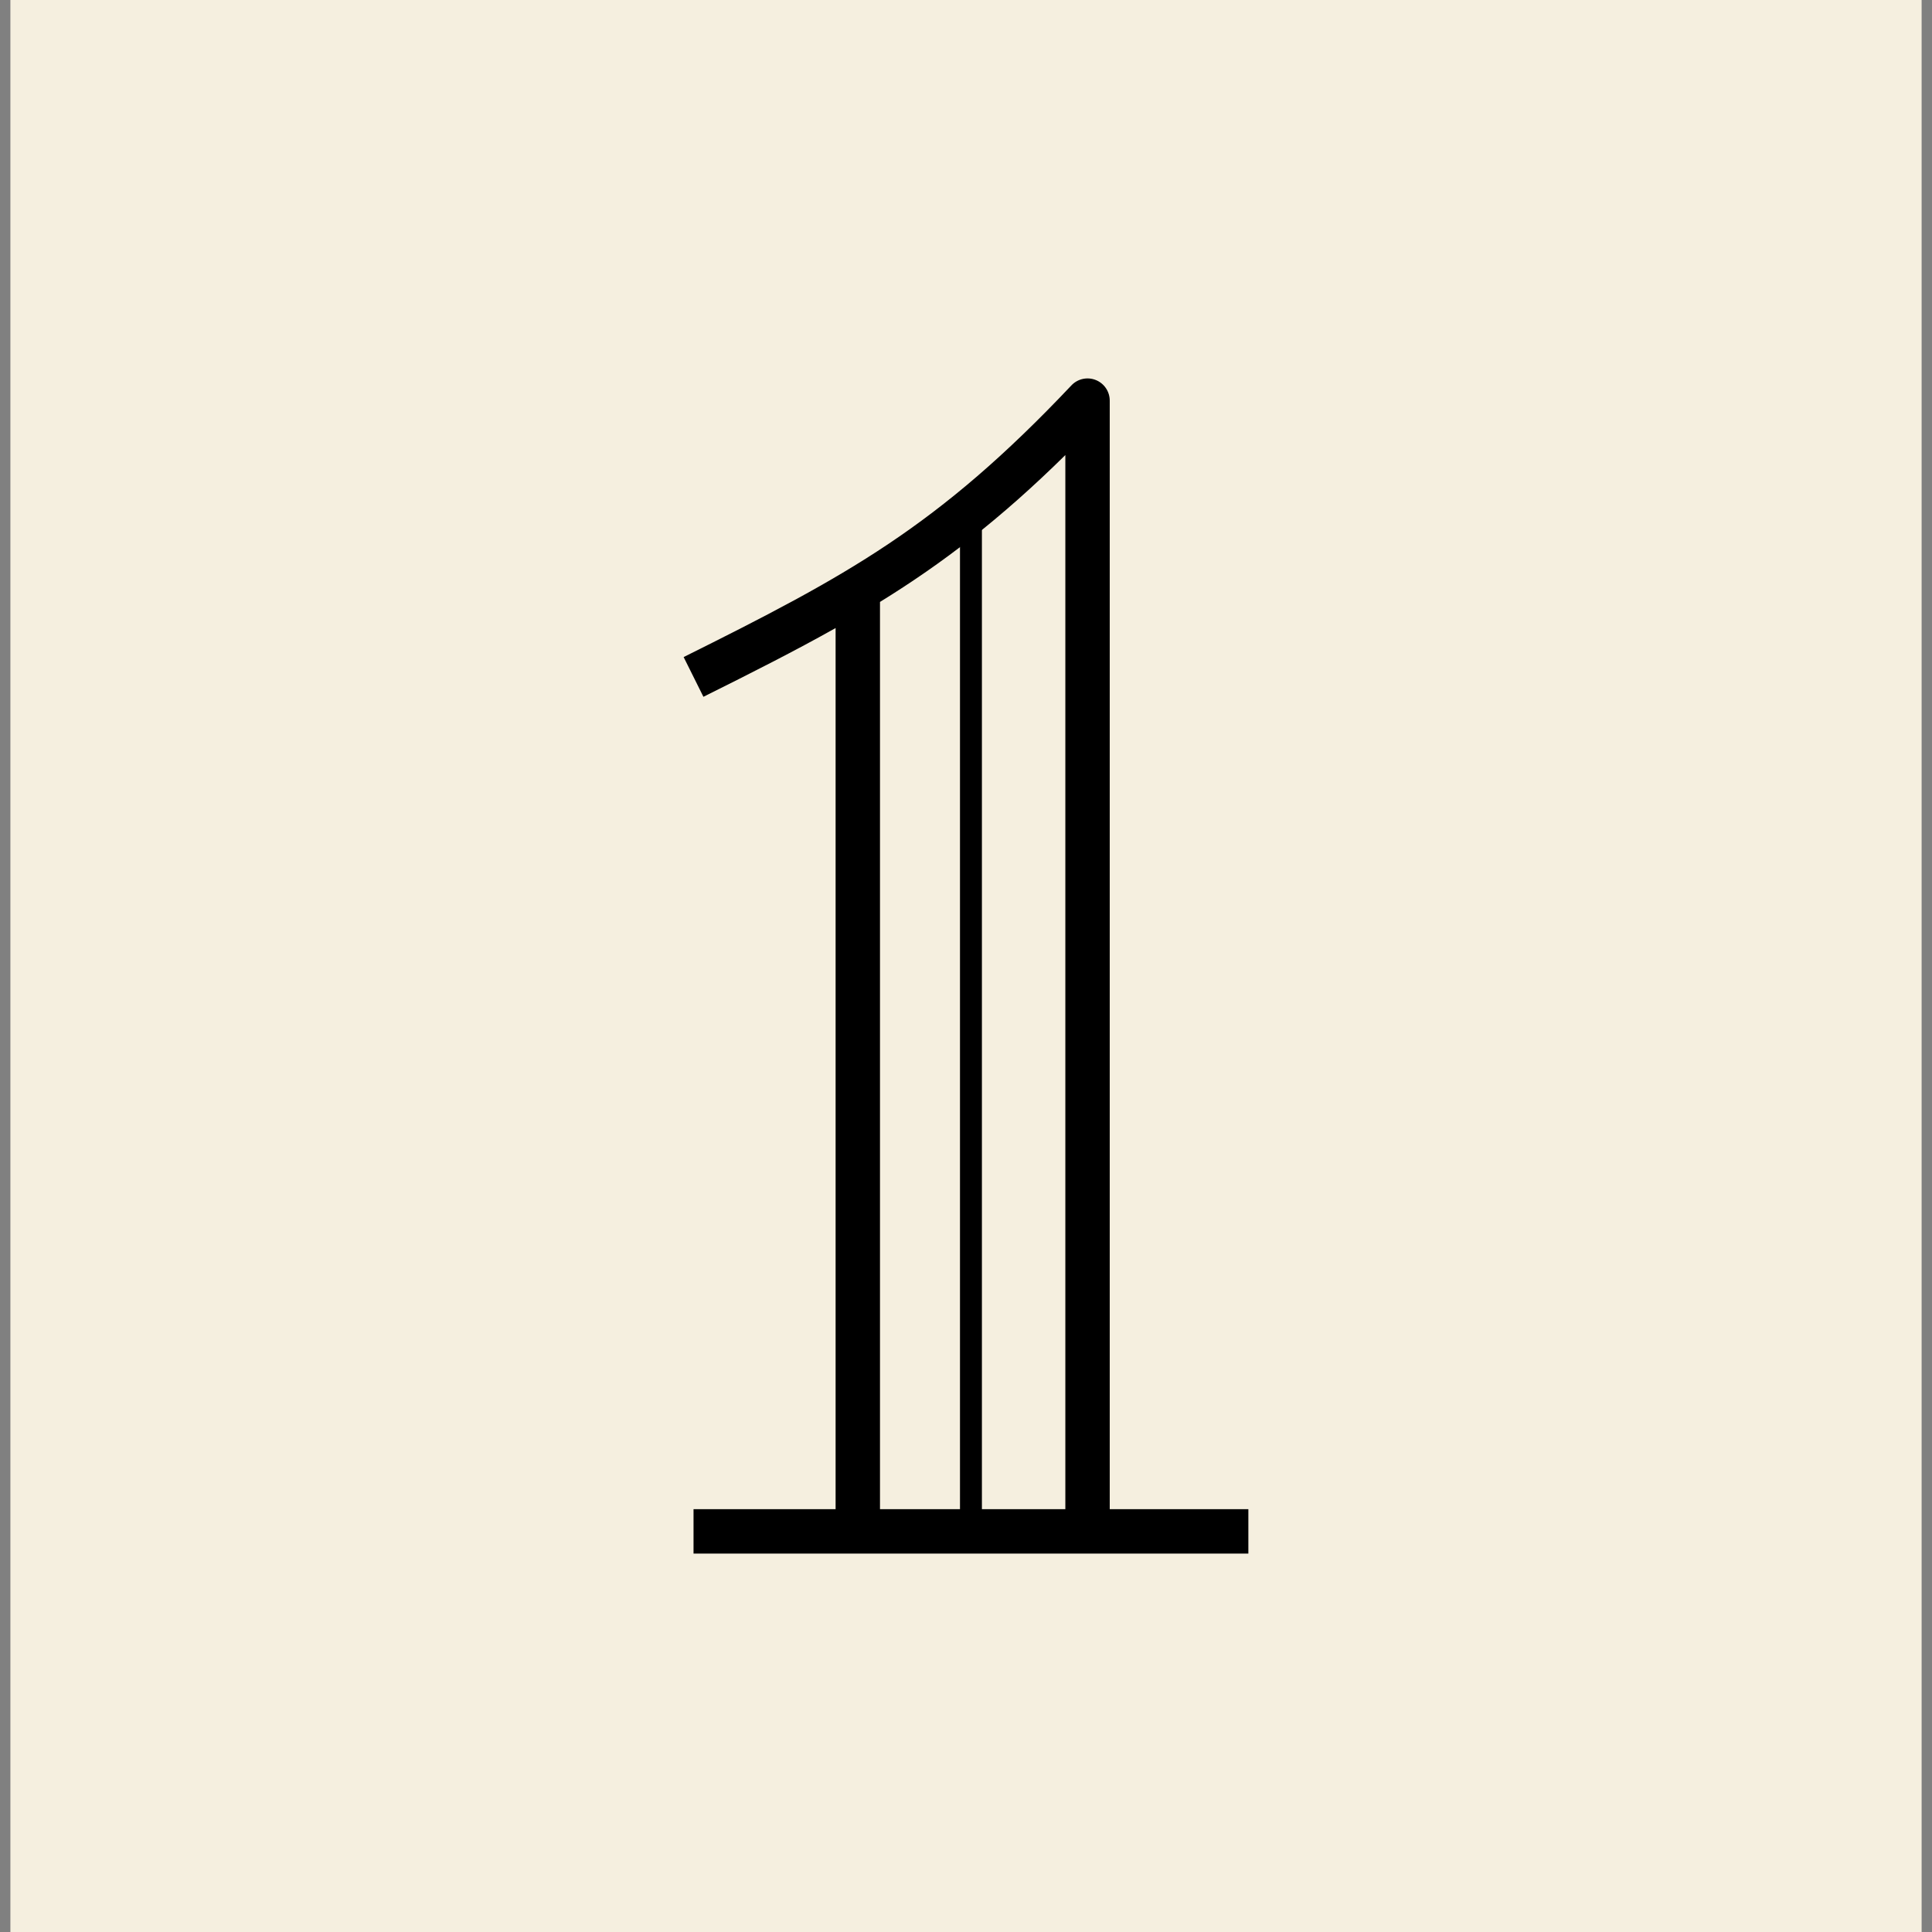
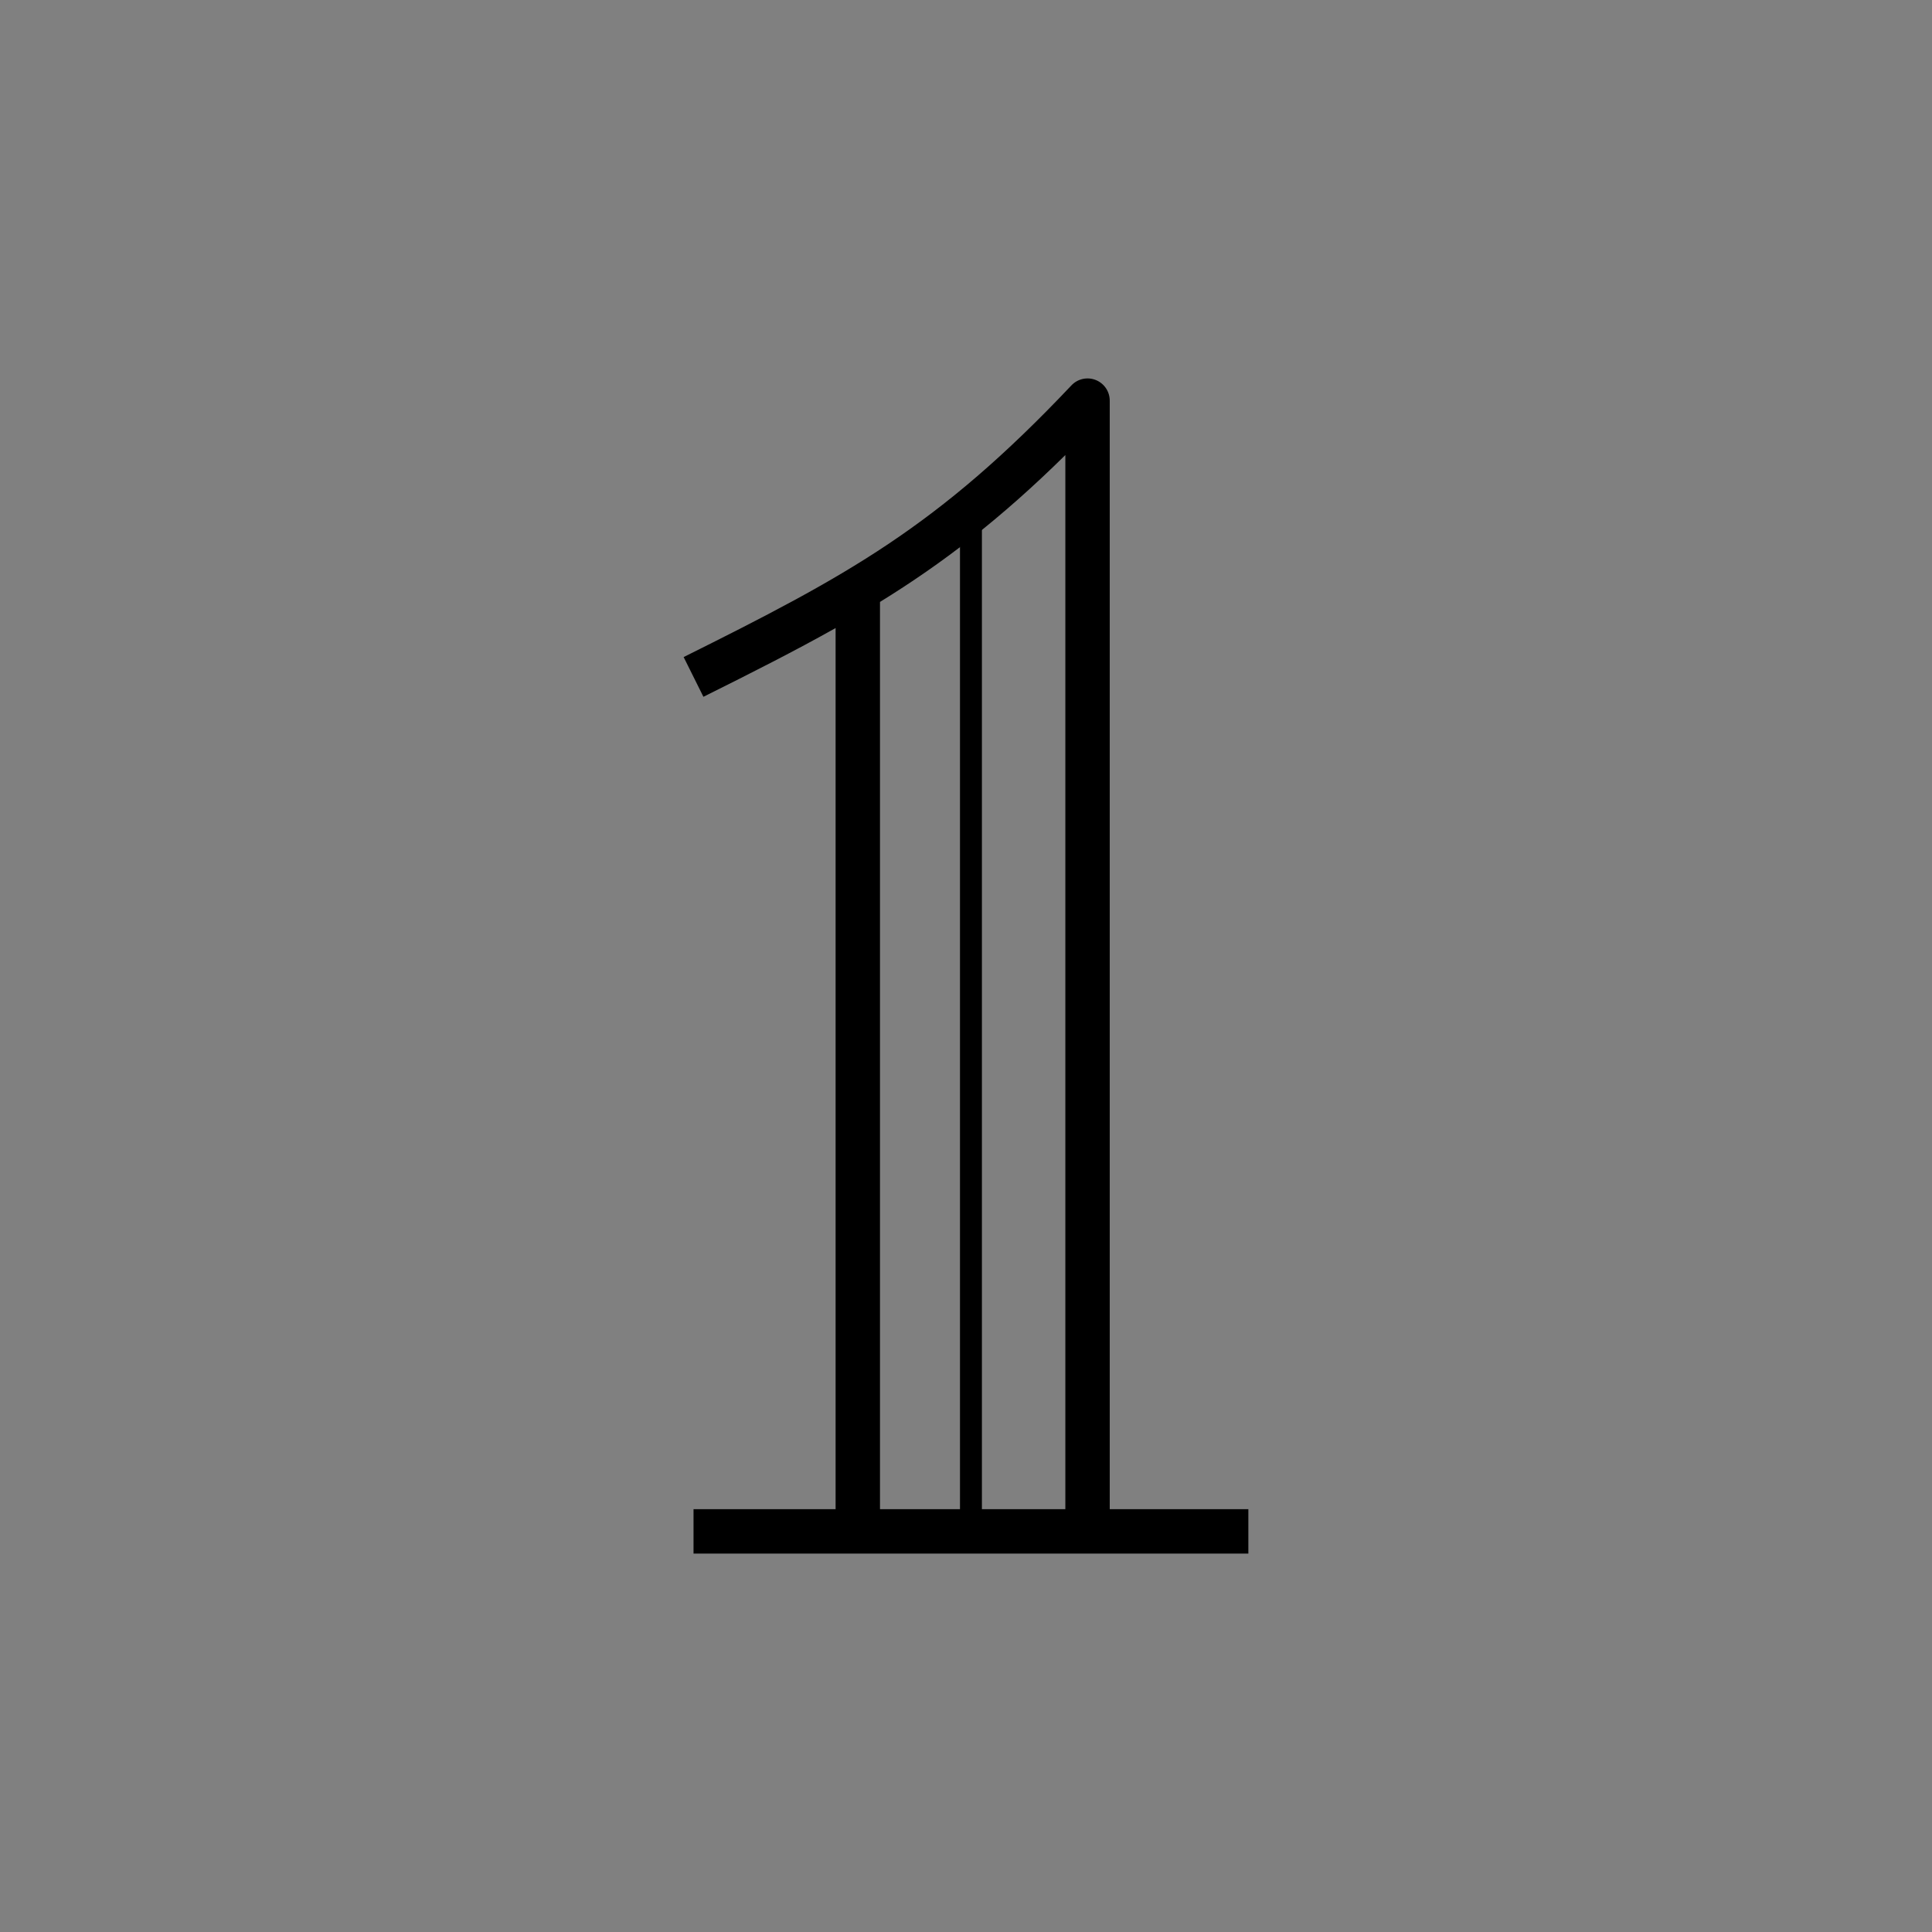
<svg xmlns="http://www.w3.org/2000/svg" id="Layer_1" data-name="Layer 1" viewBox="0 0 512 512">
  <rect x="0" y="0" width="512" height="512" fill="#808080" stroke="none" />
  <defs>
    <style>      .cls-1 {        fill: #f5efdf;      }    </style>
  </defs>
-   <rect class="cls-1" x="2.753" width="506.495" height="512" />
  <g>
    <path d="M330.829,411.712h-147.037v-11.763h37.651v-233.512c-10.646,5.989-22.073,11.77-35.029,18.222l-5.243-10.53c43.108-21.466,67.256-34.418,102.764-71.999,1.655-1.752,4.211-2.316,6.448-1.426,2.239.89,3.708,3.056,3.708,5.465v293.78h36.738v11.763ZM233.206,399.949h49.122V120.596c-17.225,16.976-32.507,28.67-49.122,38.922v240.431Z" />
    <rect x="254.407" y="134.989" width="5.808" height="268.195" />
  </g>
</svg>